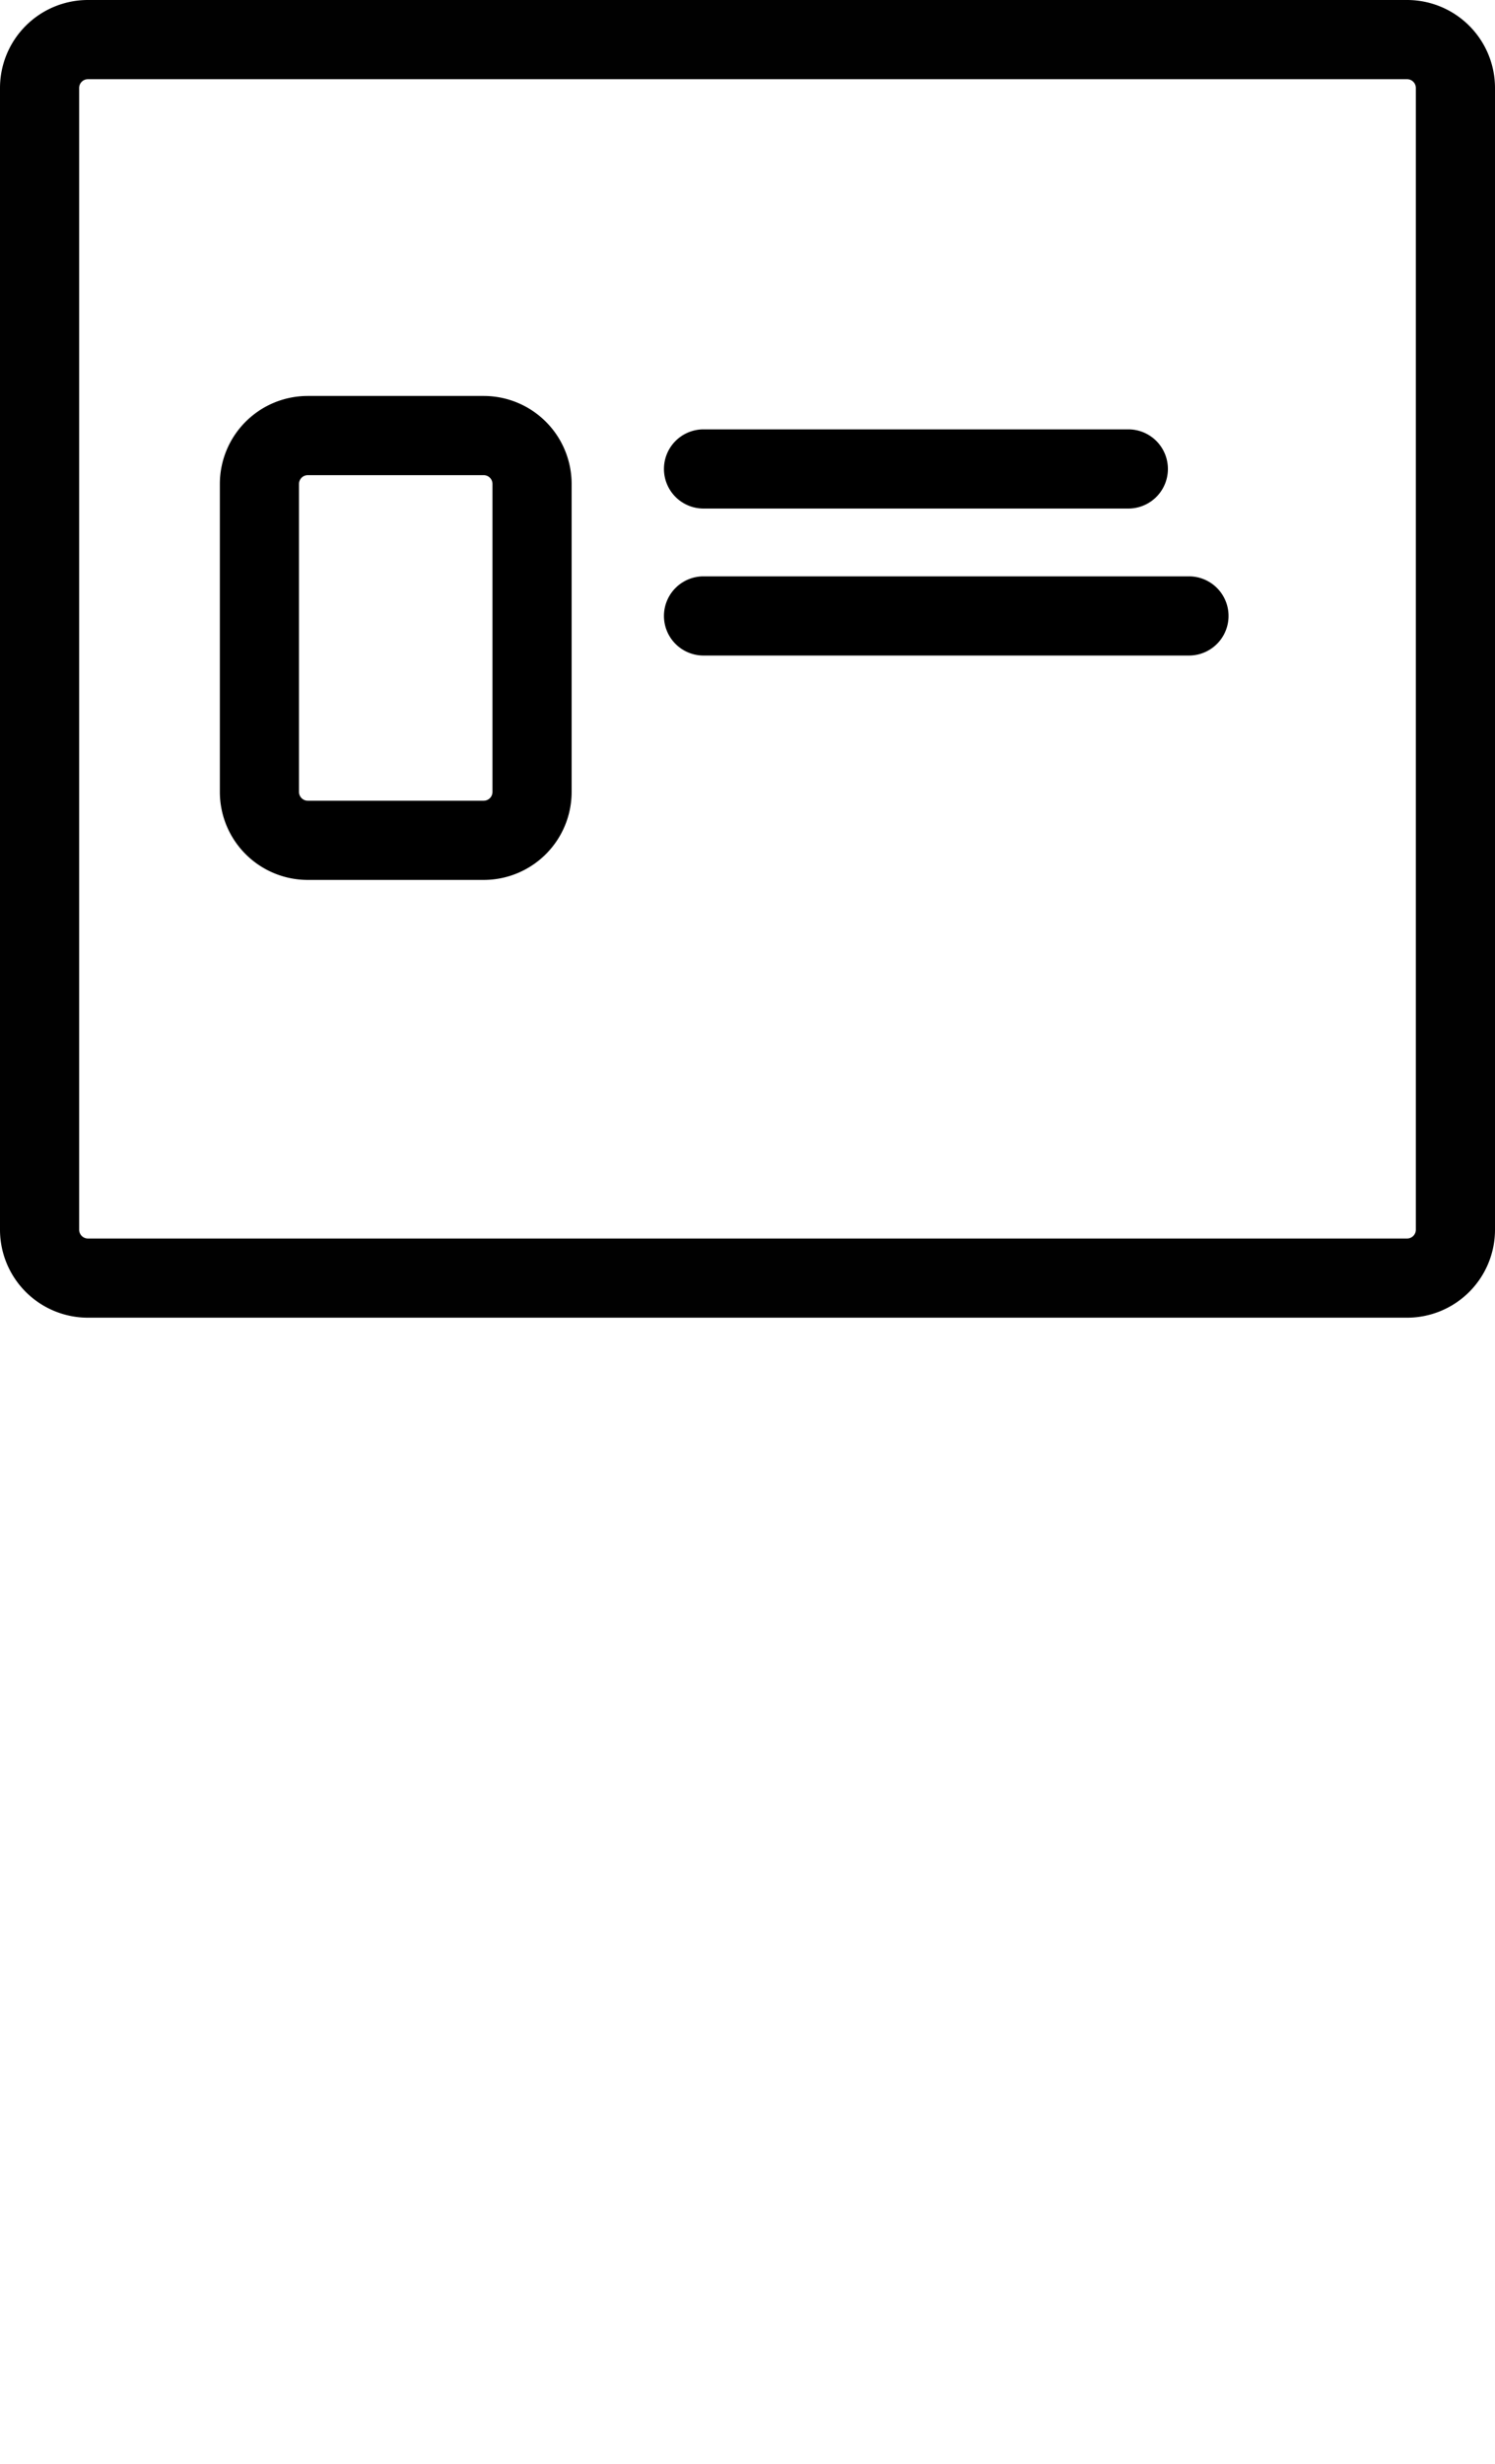
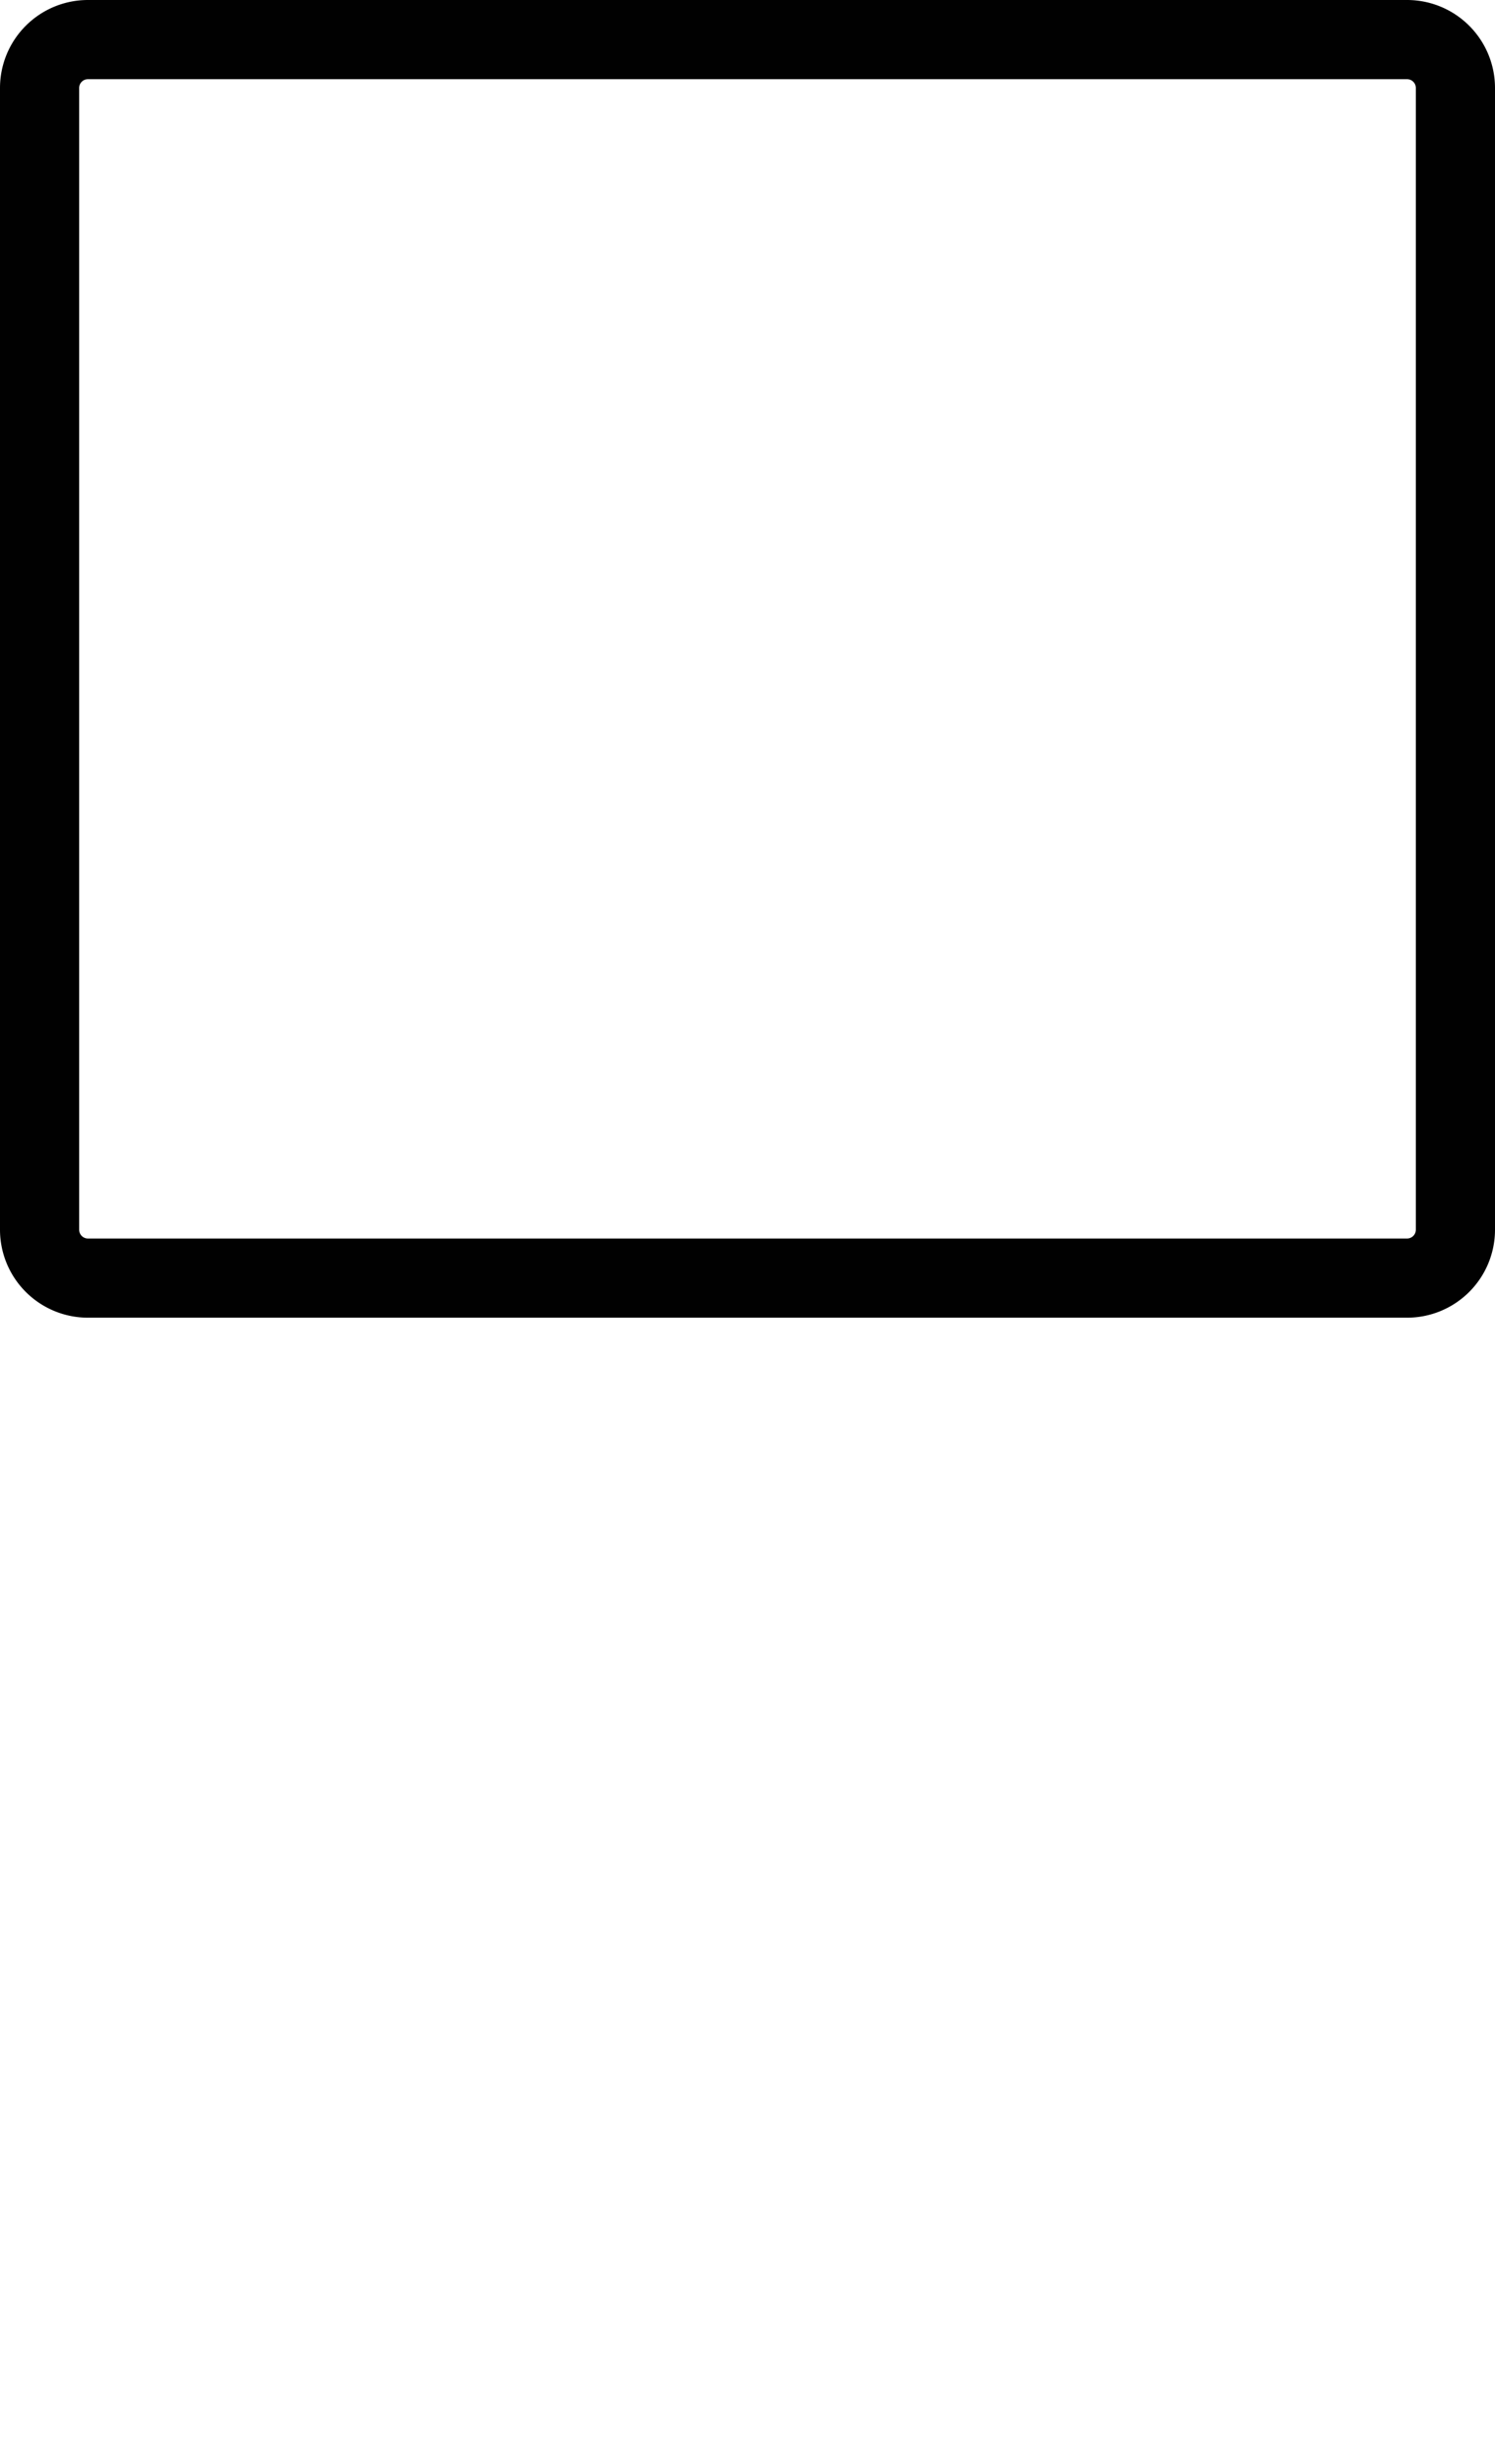
<svg xmlns="http://www.w3.org/2000/svg" width="34" height="56" fill="none">
  <path fill-rule="evenodd" clip-rule="evenodd" d="M32 28.15H2a.2.2 0 0 1-.2-.2V2c0-.11.09-.2.2-.2h30c.11 0 .2.09.2.2v25.95a.2.2 0 0 1-.2.2Zm-30 1.8a2 2 0 0 1-2-2V2a2 2 0 0 1 2-2h30a2 2 0 0 1 2 2v25.95a2 2 0 0 1-2 2H2Z" fill="#010101" />
-   <path fill-rule="evenodd" clip-rule="evenodd" d="M15.1 10.659a.9.9 0 0 1 .9-.9h9.661a.9.9 0 1 1 0 1.8H16a.9.9 0 0 1-.9-.9Zm0 3.341a.9.9 0 0 1 .9-.9h11.04a.9.9 0 0 1 0 1.8H16a.9.9 0 0 1-.9-.9ZM11 10.8H7a.2.2 0 0 0-.2.2v7c0 .11.09.2.2.2h4a.2.2 0 0 0 .2-.2v-7a.2.2 0 0 0-.2-.2ZM7 9a2 2 0 0 0-2 2v7a2 2 0 0 0 2 2h4a2 2 0 0 0 2-2v-7a2 2 0 0 0-2-2H7Z" fill="#000" />
</svg>